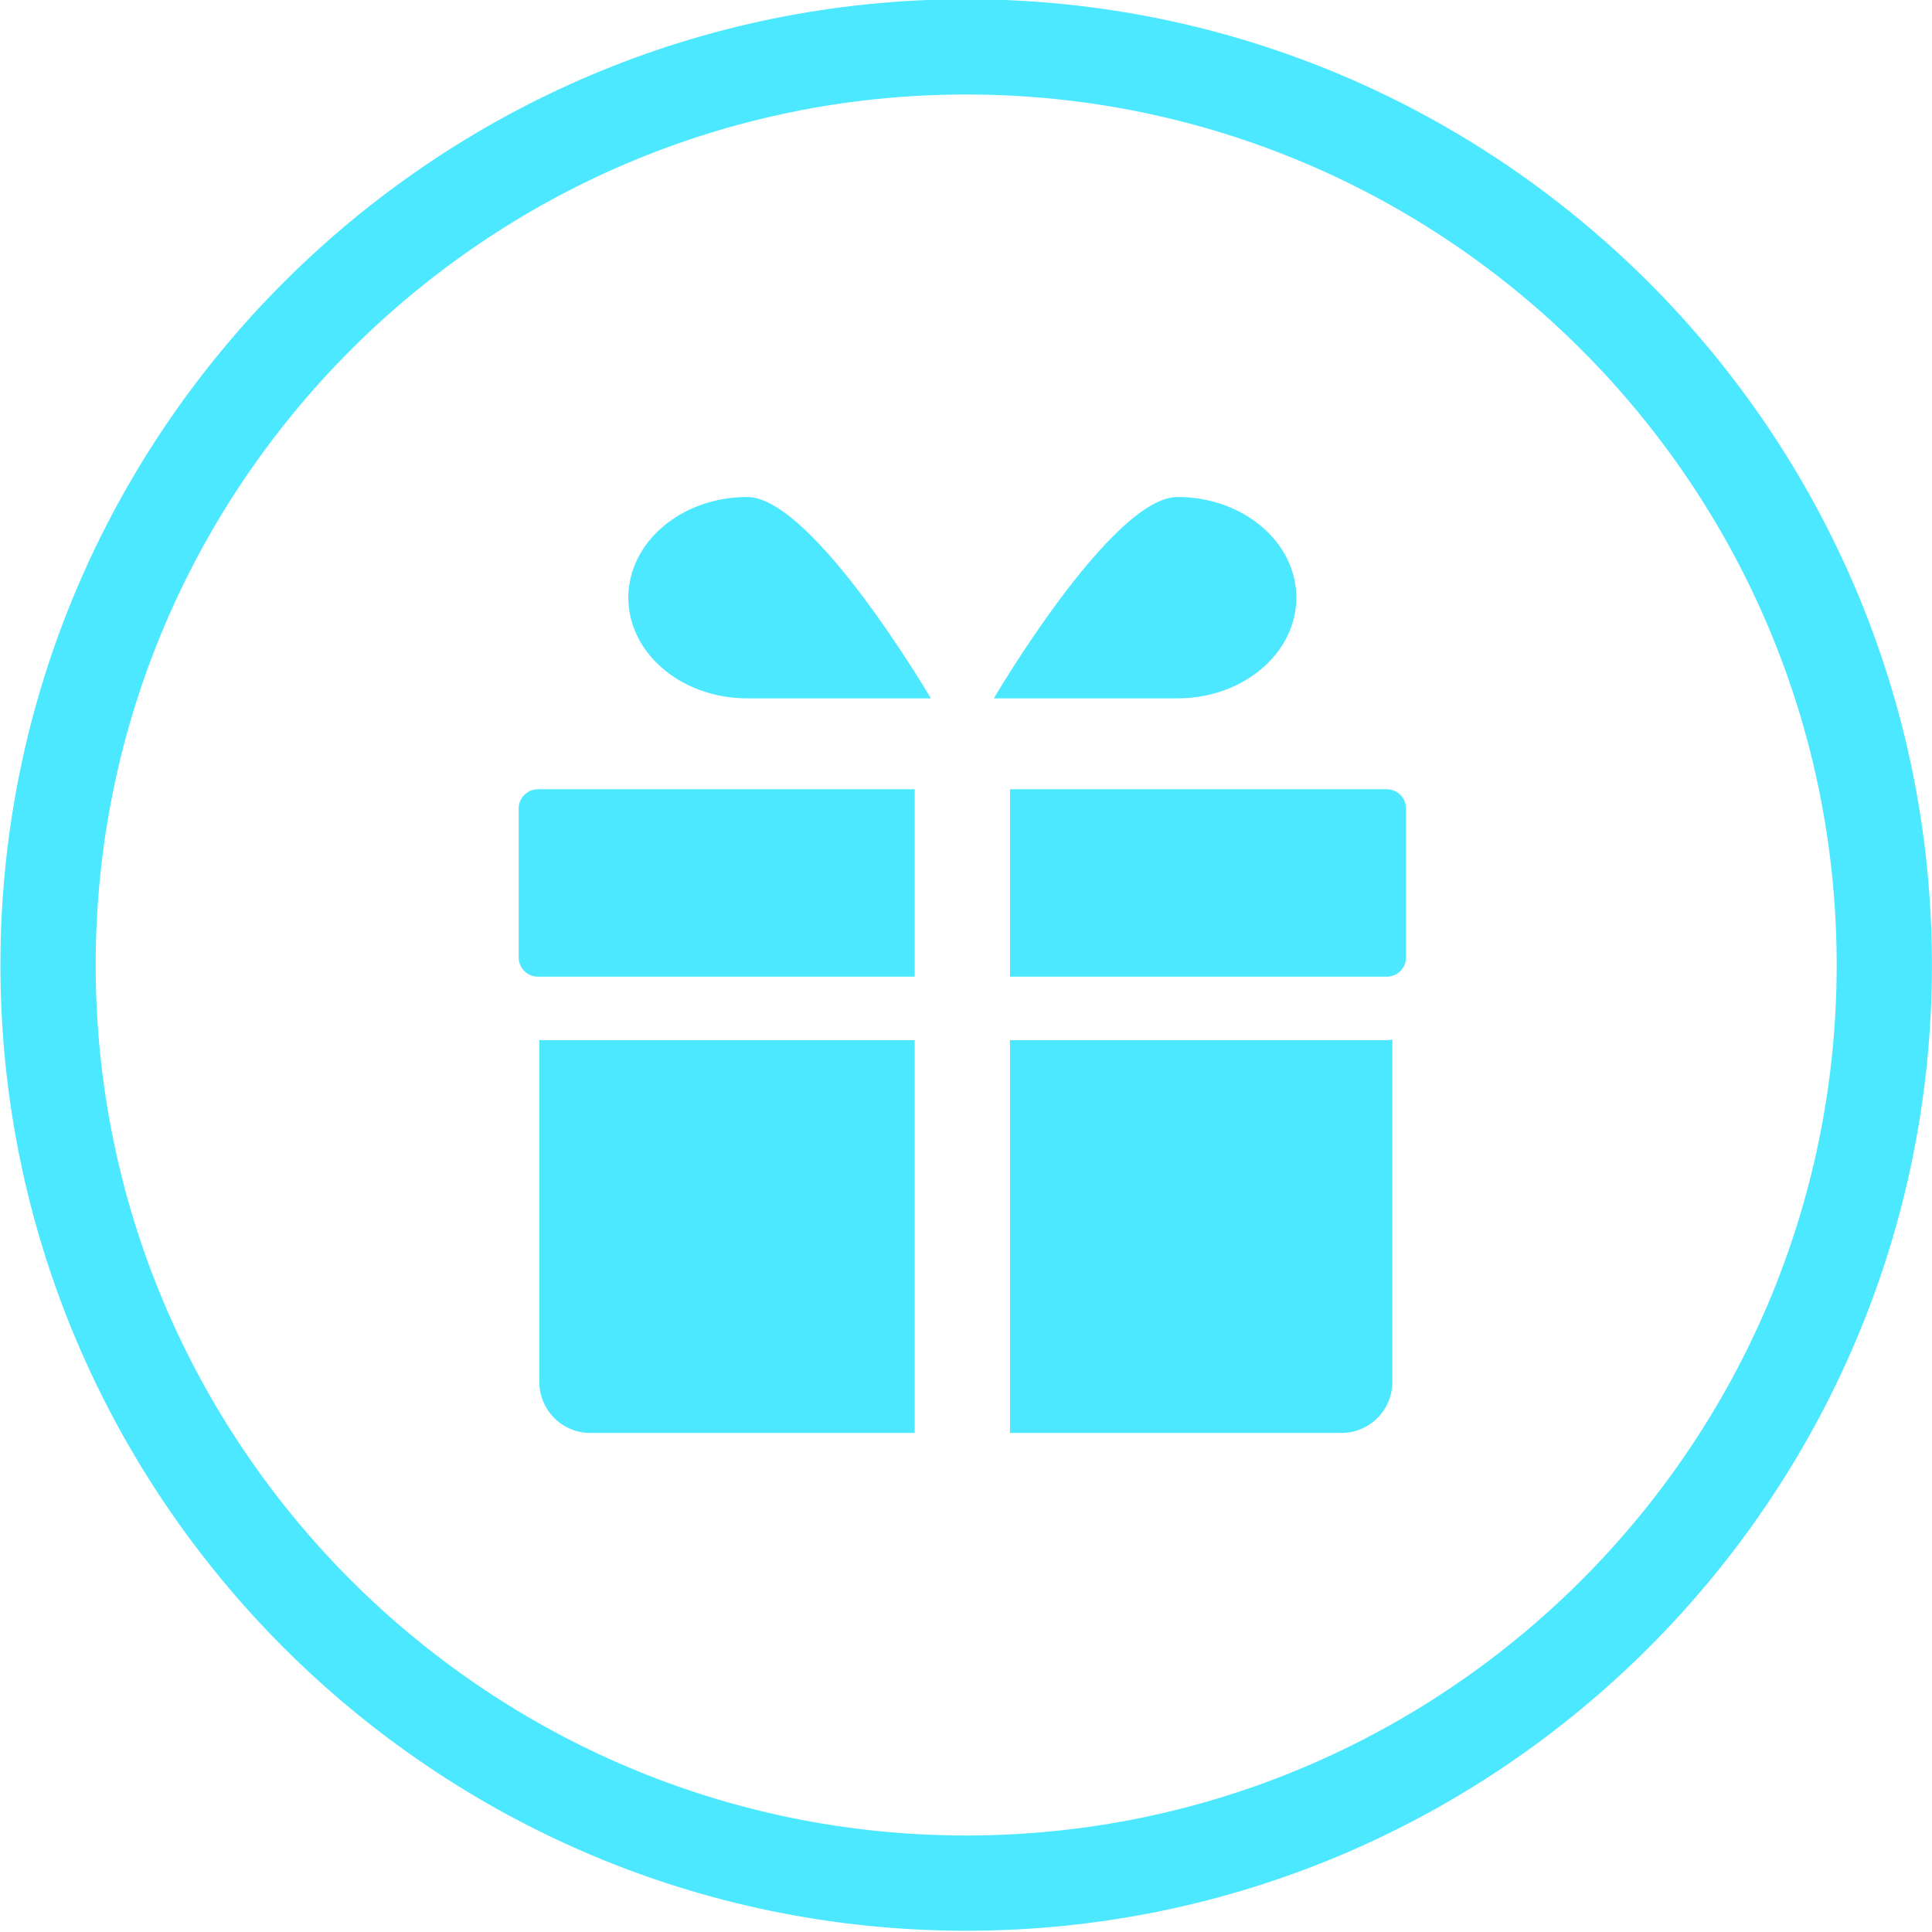
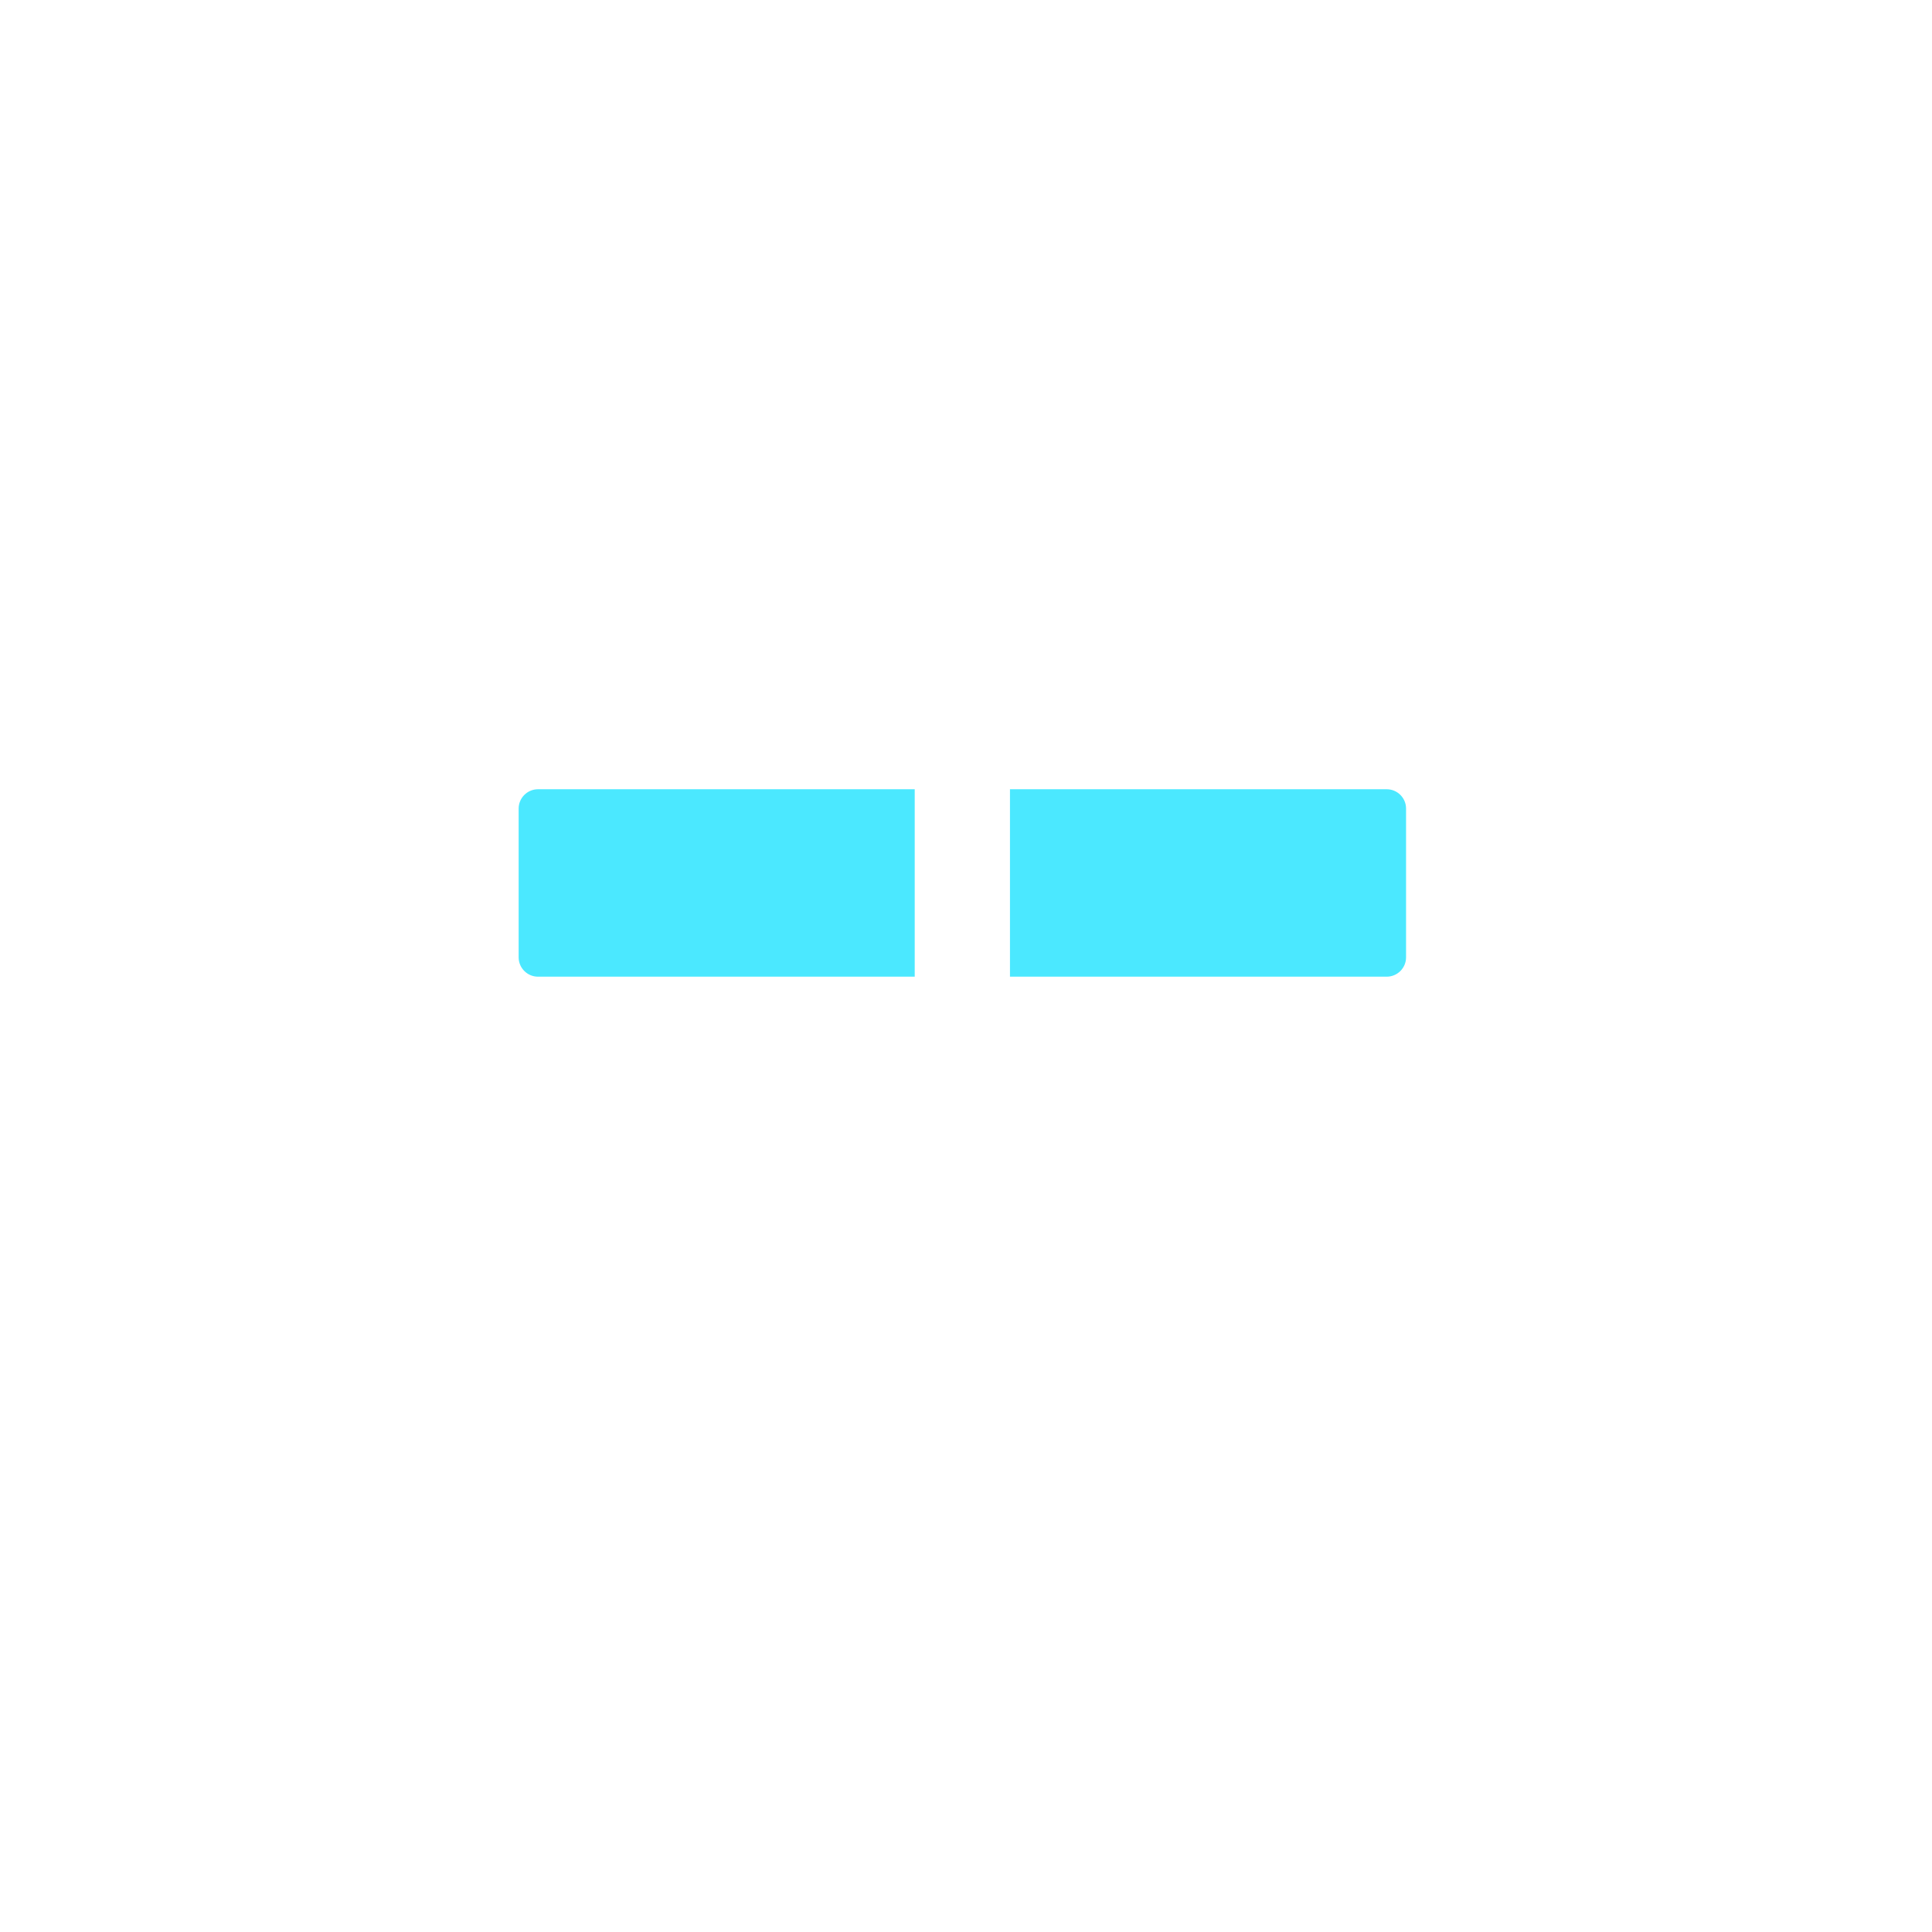
<svg xmlns="http://www.w3.org/2000/svg" fill="#4be8ff" height="121.7" preserveAspectRatio="xMidYMid meet" version="1" viewBox="8.4 9.0 121.7 121.7" width="121.7" zoomAndPan="magnify">
  <g id="change1_1">
-     <path d="M69.26,130.621c-33.543,0-60.833-27.29-60.833-60.835c0-33.544,27.29-60.834,60.833-60.834 c33.545,0,60.836,27.29,60.836,60.834C130.096,103.331,102.805,130.621,69.26,130.621z M69.26,14.952 c-30.235,0-54.833,24.599-54.833,54.834c0,30.236,24.598,54.835,54.833,54.835c30.236,0,54.836-24.599,54.836-54.835 C124.096,39.551,99.496,14.952,69.26,14.952z" fill="inherit" />
-   </g>
+     </g>
  <g id="change1_2">
-     <path d="M67.036,52.99c0,0-7.436,0-11.569,0c-4.136,0-7.487-2.84-7.487-6.342s3.352-6.341,7.487-6.341 C59.601,40.308,67.036,52.99,67.036,52.99z" fill="inherit" />
-   </g>
+     </g>
  <g id="change1_3">
-     <path d="M71.003,52.99c0,0,7.435,0,11.568,0c4.137,0,7.488-2.84,7.488-6.342s-3.352-6.341-7.488-6.341 C78.438,40.308,71.003,52.99,71.003,52.99z" fill="inherit" />
-   </g>
+     </g>
  <g id="change1_4">
    <path d="M66.02,58.716H42.29c-0.672,0-1.219,0.546-1.219,1.218v9.371c0,0.671,0.547,1.218,1.219,1.218H66.02V58.716z" fill="inherit" />
  </g>
  <g id="change1_5">
    <path d="M95.751,58.716H72.02v11.807h23.731c0.672,0,1.219-0.546,1.219-1.218v-9.371C96.97,59.262,96.423,58.716,95.751,58.716z" fill="inherit" />
  </g>
  <g id="change1_6">
-     <path d="M42.371,74.522v21.523c0,1.778,1.44,3.219,3.218,3.219H66.02V74.522H42.371z" fill="inherit" />
-   </g>
+     </g>
  <g id="change1_7">
-     <path d="M95.751,74.522H72.02v24.742h20.869c1.778,0,3.219-1.44,3.219-3.219v-21.56C95.987,74.495,95.873,74.522,95.751,74.522z" fill="inherit" />
-   </g>
+     </g>
</svg>